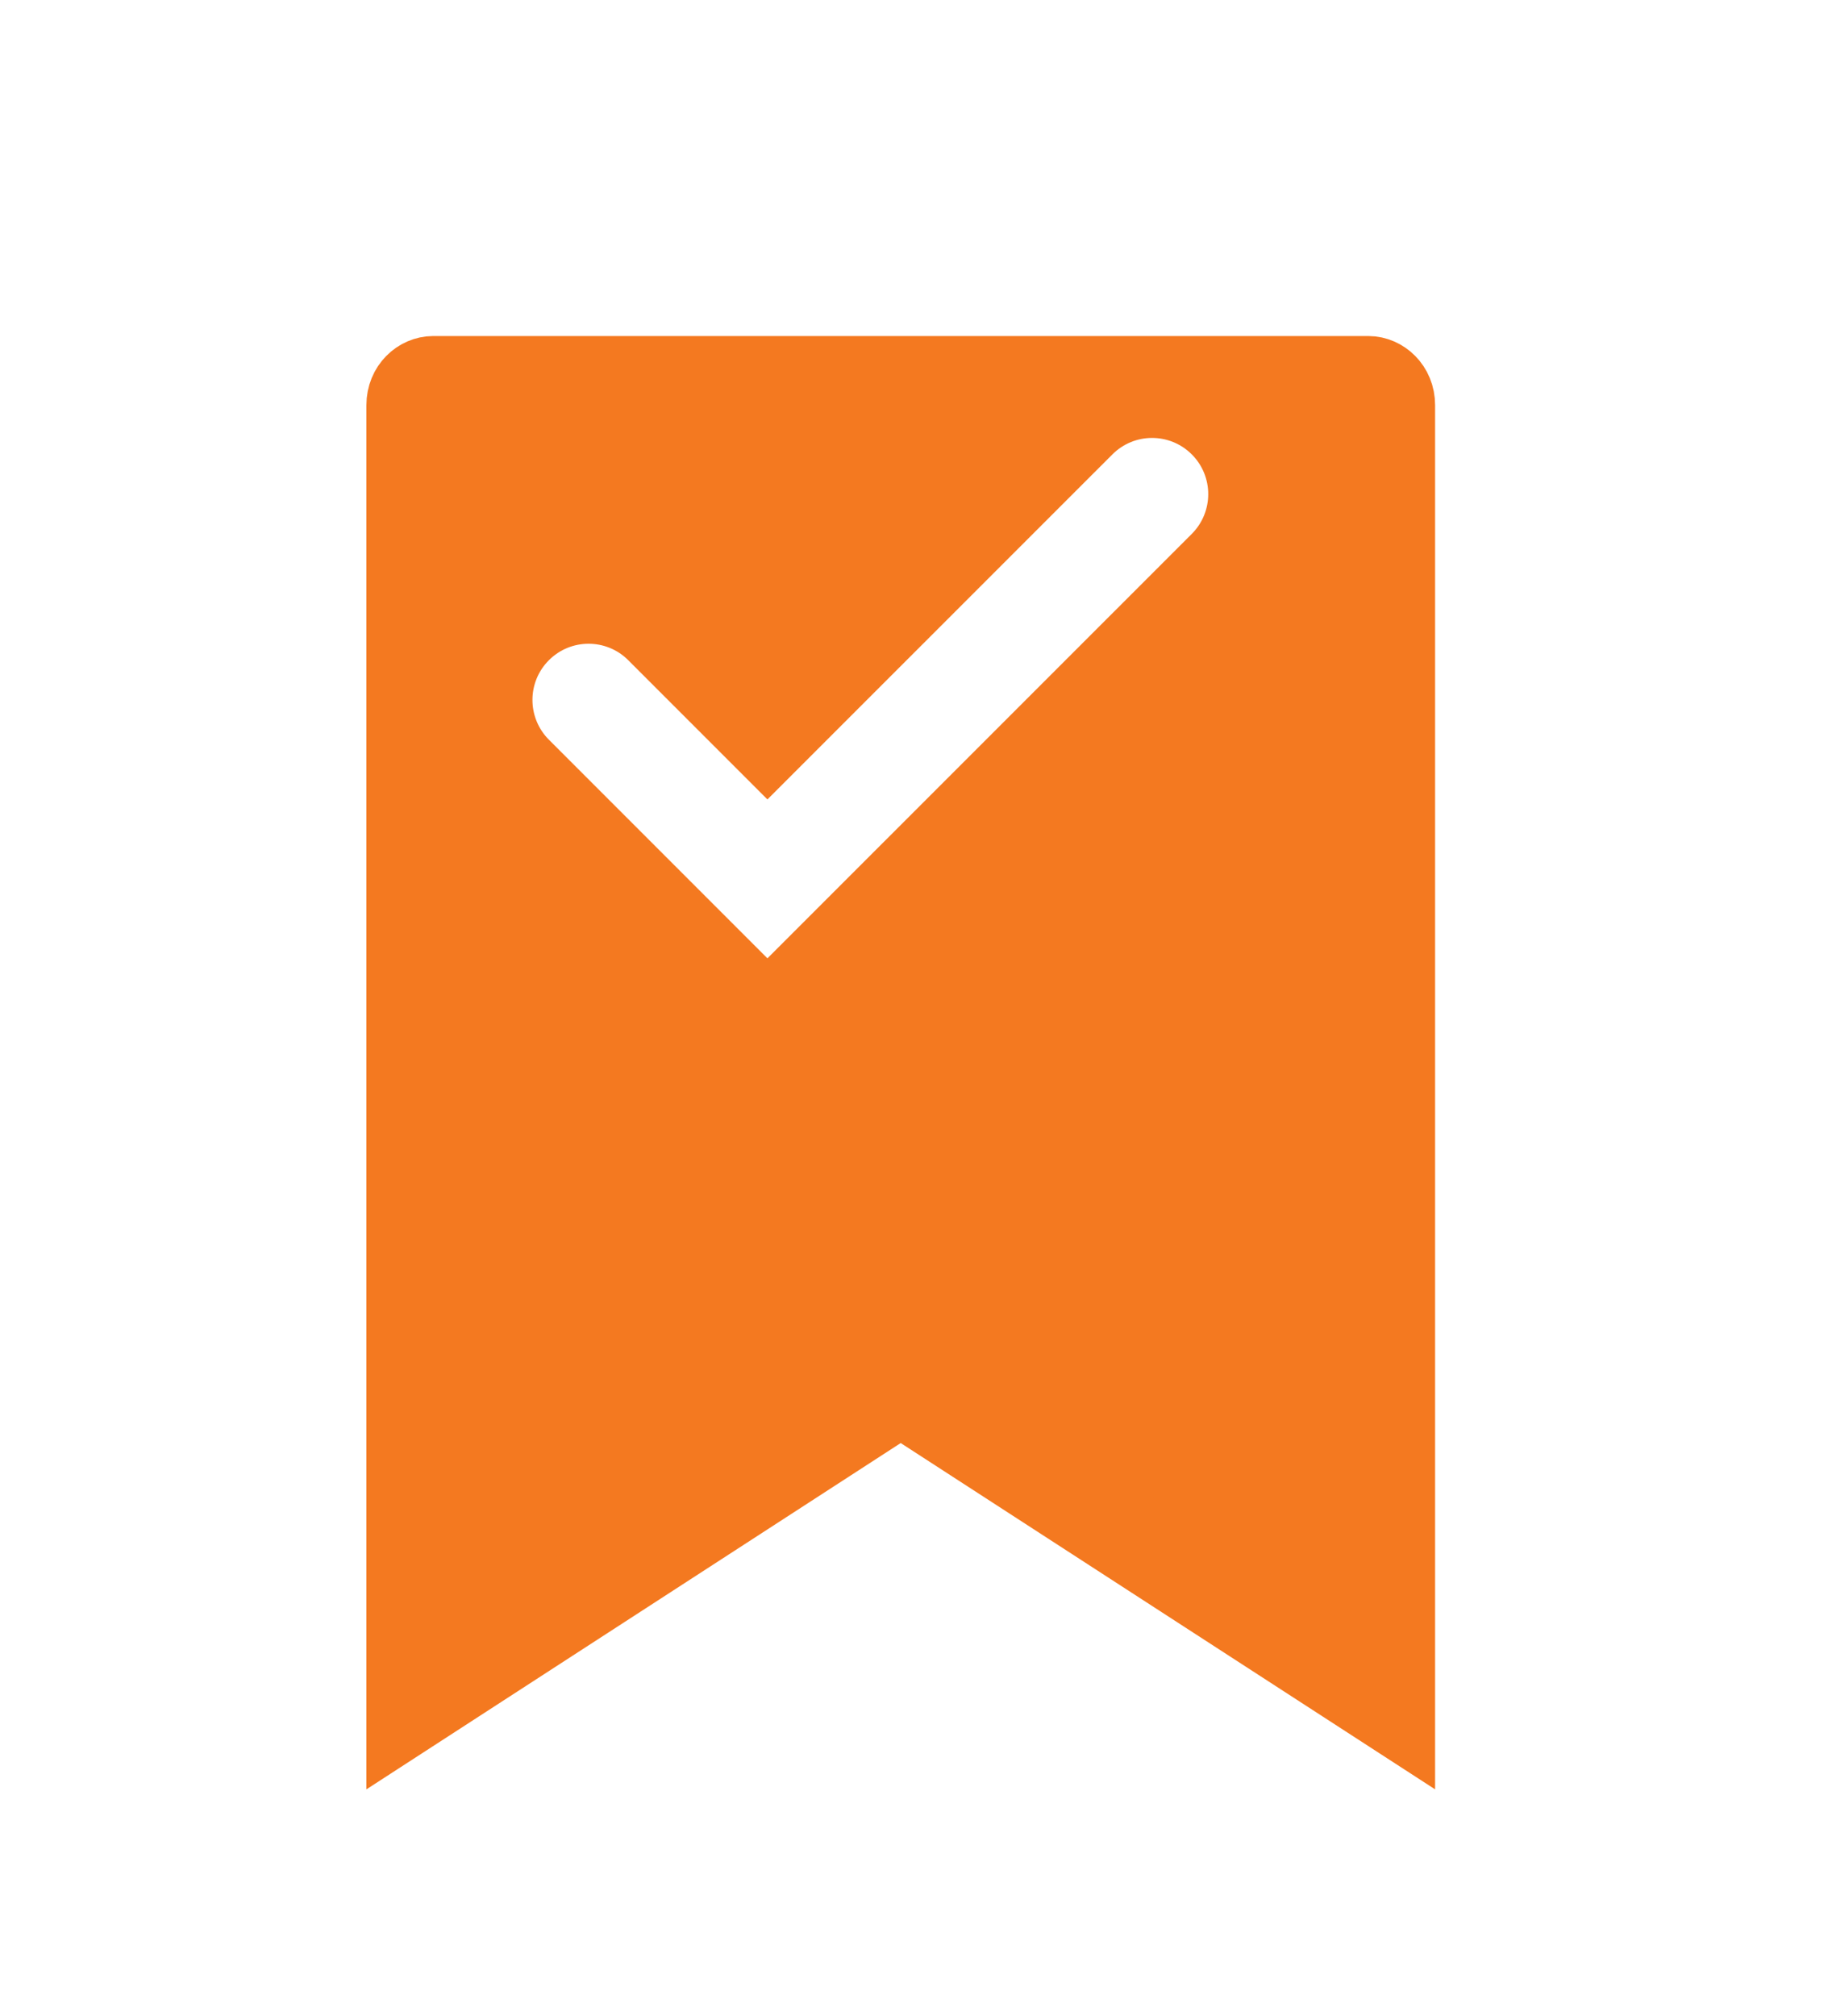
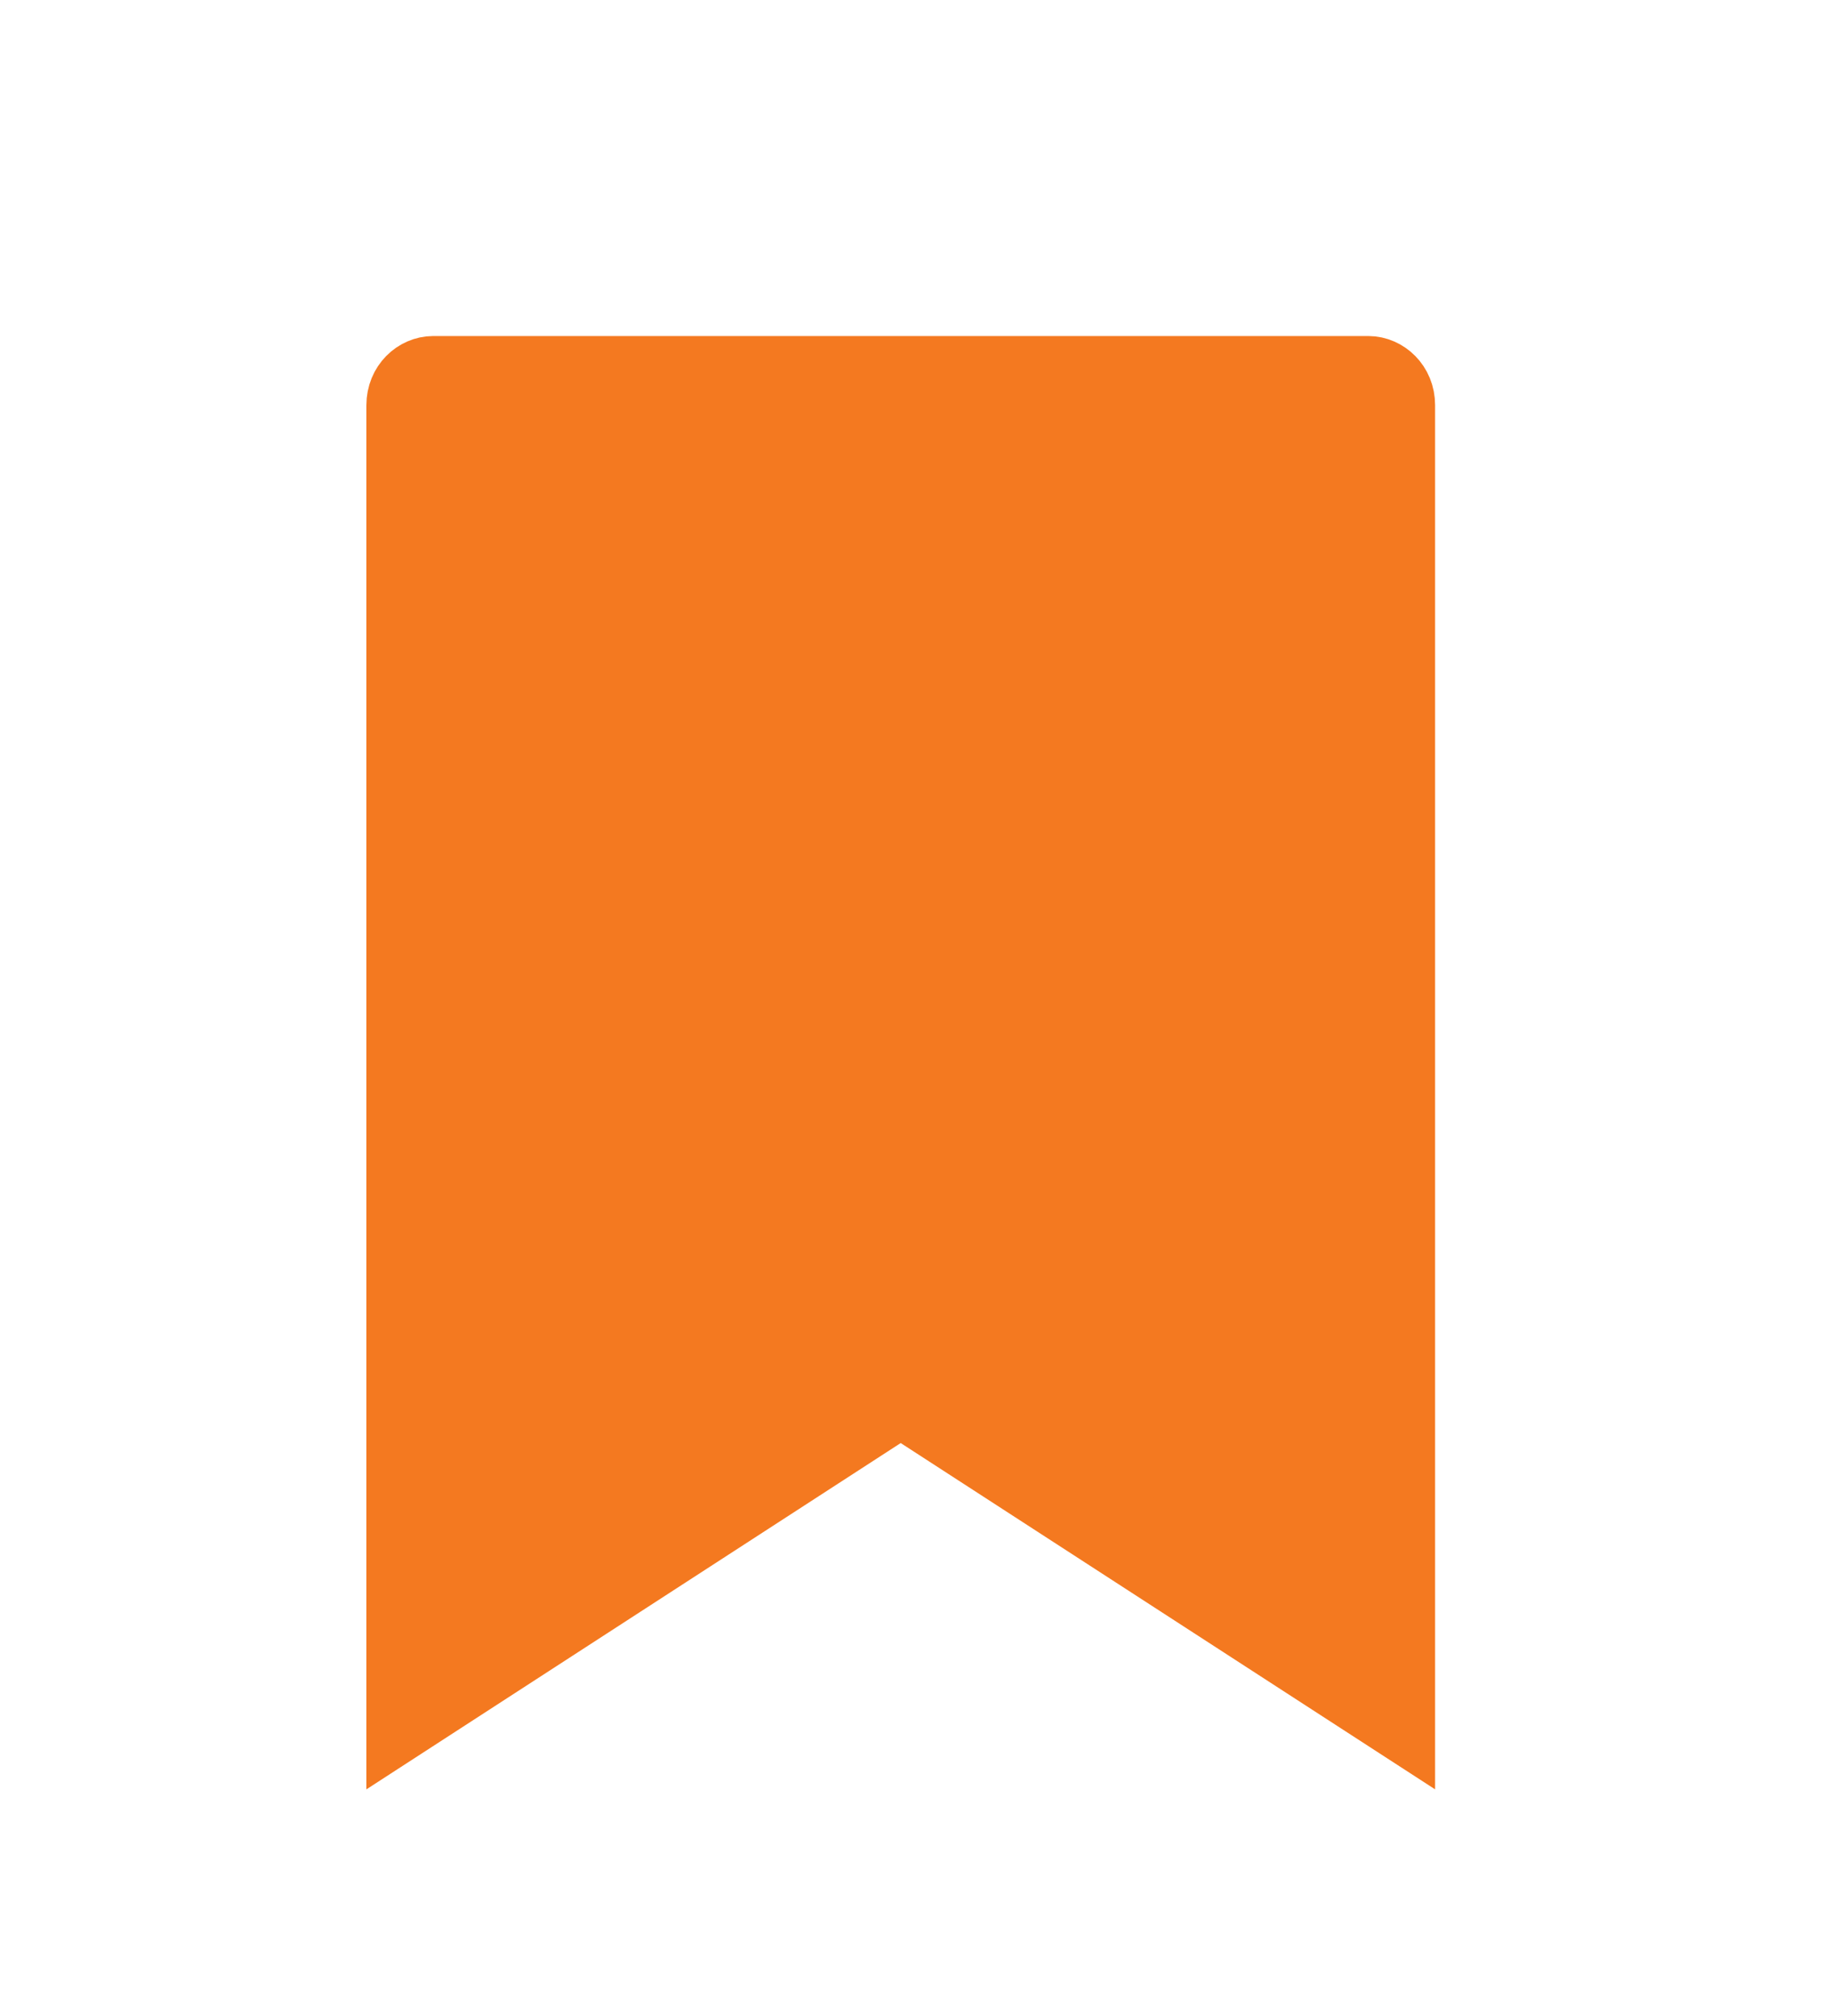
<svg xmlns="http://www.w3.org/2000/svg" width="20" height="22" viewBox="0 0 20 22" fill="none">
  <g filter="url(#filter0_d_1534_190)">
    <path d="M10.105 13.661L9.833 13.484L9.561 13.661L4.5 16.94V2.754C4.5 2.598 4.618 2.5 4.729 2.5H14.938C15.049 2.5 15.167 2.598 15.167 2.754V16.94L10.105 13.661Z" fill="#F47920" stroke="#F47920" />
  </g>
  <mask id="mask0_1534_190" style="mask-type:alpha" maskUnits="userSpaceOnUse" x="4" y="2" width="11" height="11">
    <rect x="4" y="2" width="11" height="11" fill="#D9D9D9" />
  </mask>
  <g mask="url(#mask0_1534_190)">
-     <path d="M8.378 10.458L5.992 8.072C5.753 7.832 5.753 7.444 5.992 7.205V7.205C6.231 6.965 6.62 6.965 6.859 7.205L8.378 8.724L12.144 4.959C12.383 4.719 12.771 4.719 13.011 4.959V4.959C13.25 5.198 13.25 5.586 13.011 5.826L8.378 10.458Z" fill="white" />
-   </g>
+     </g>
  <defs>
    <filter id="filter0_d_1534_190" x="-2.5" y="-0.833" width="25" height="25" filterUnits="userSpaceOnUse" color-interpolation-filters="sRGB">
      <feFlood flood-opacity="0" result="BackgroundImageFix" />
      <feColorMatrix in="SourceAlpha" type="matrix" values="0 0 0 0 0 0 0 0 0 0 0 0 0 0 0 0 0 0 127 0" result="hardAlpha" />
      <feOffset dy="1.667" />
      <feGaussianBlur stdDeviation="1.25" />
      <feComposite in2="hardAlpha" operator="out" />
      <feColorMatrix type="matrix" values="0 0 0 0 0.149 0 0 0 0 0.176 0 0 0 0 0.463 0 0 0 0.13 0" />
      <feBlend mode="normal" in2="BackgroundImageFix" result="effect1_dropShadow_1534_190" />
      <feBlend mode="normal" in="SourceGraphic" in2="effect1_dropShadow_1534_190" result="shape" />
    </filter>
  </defs>
</svg>